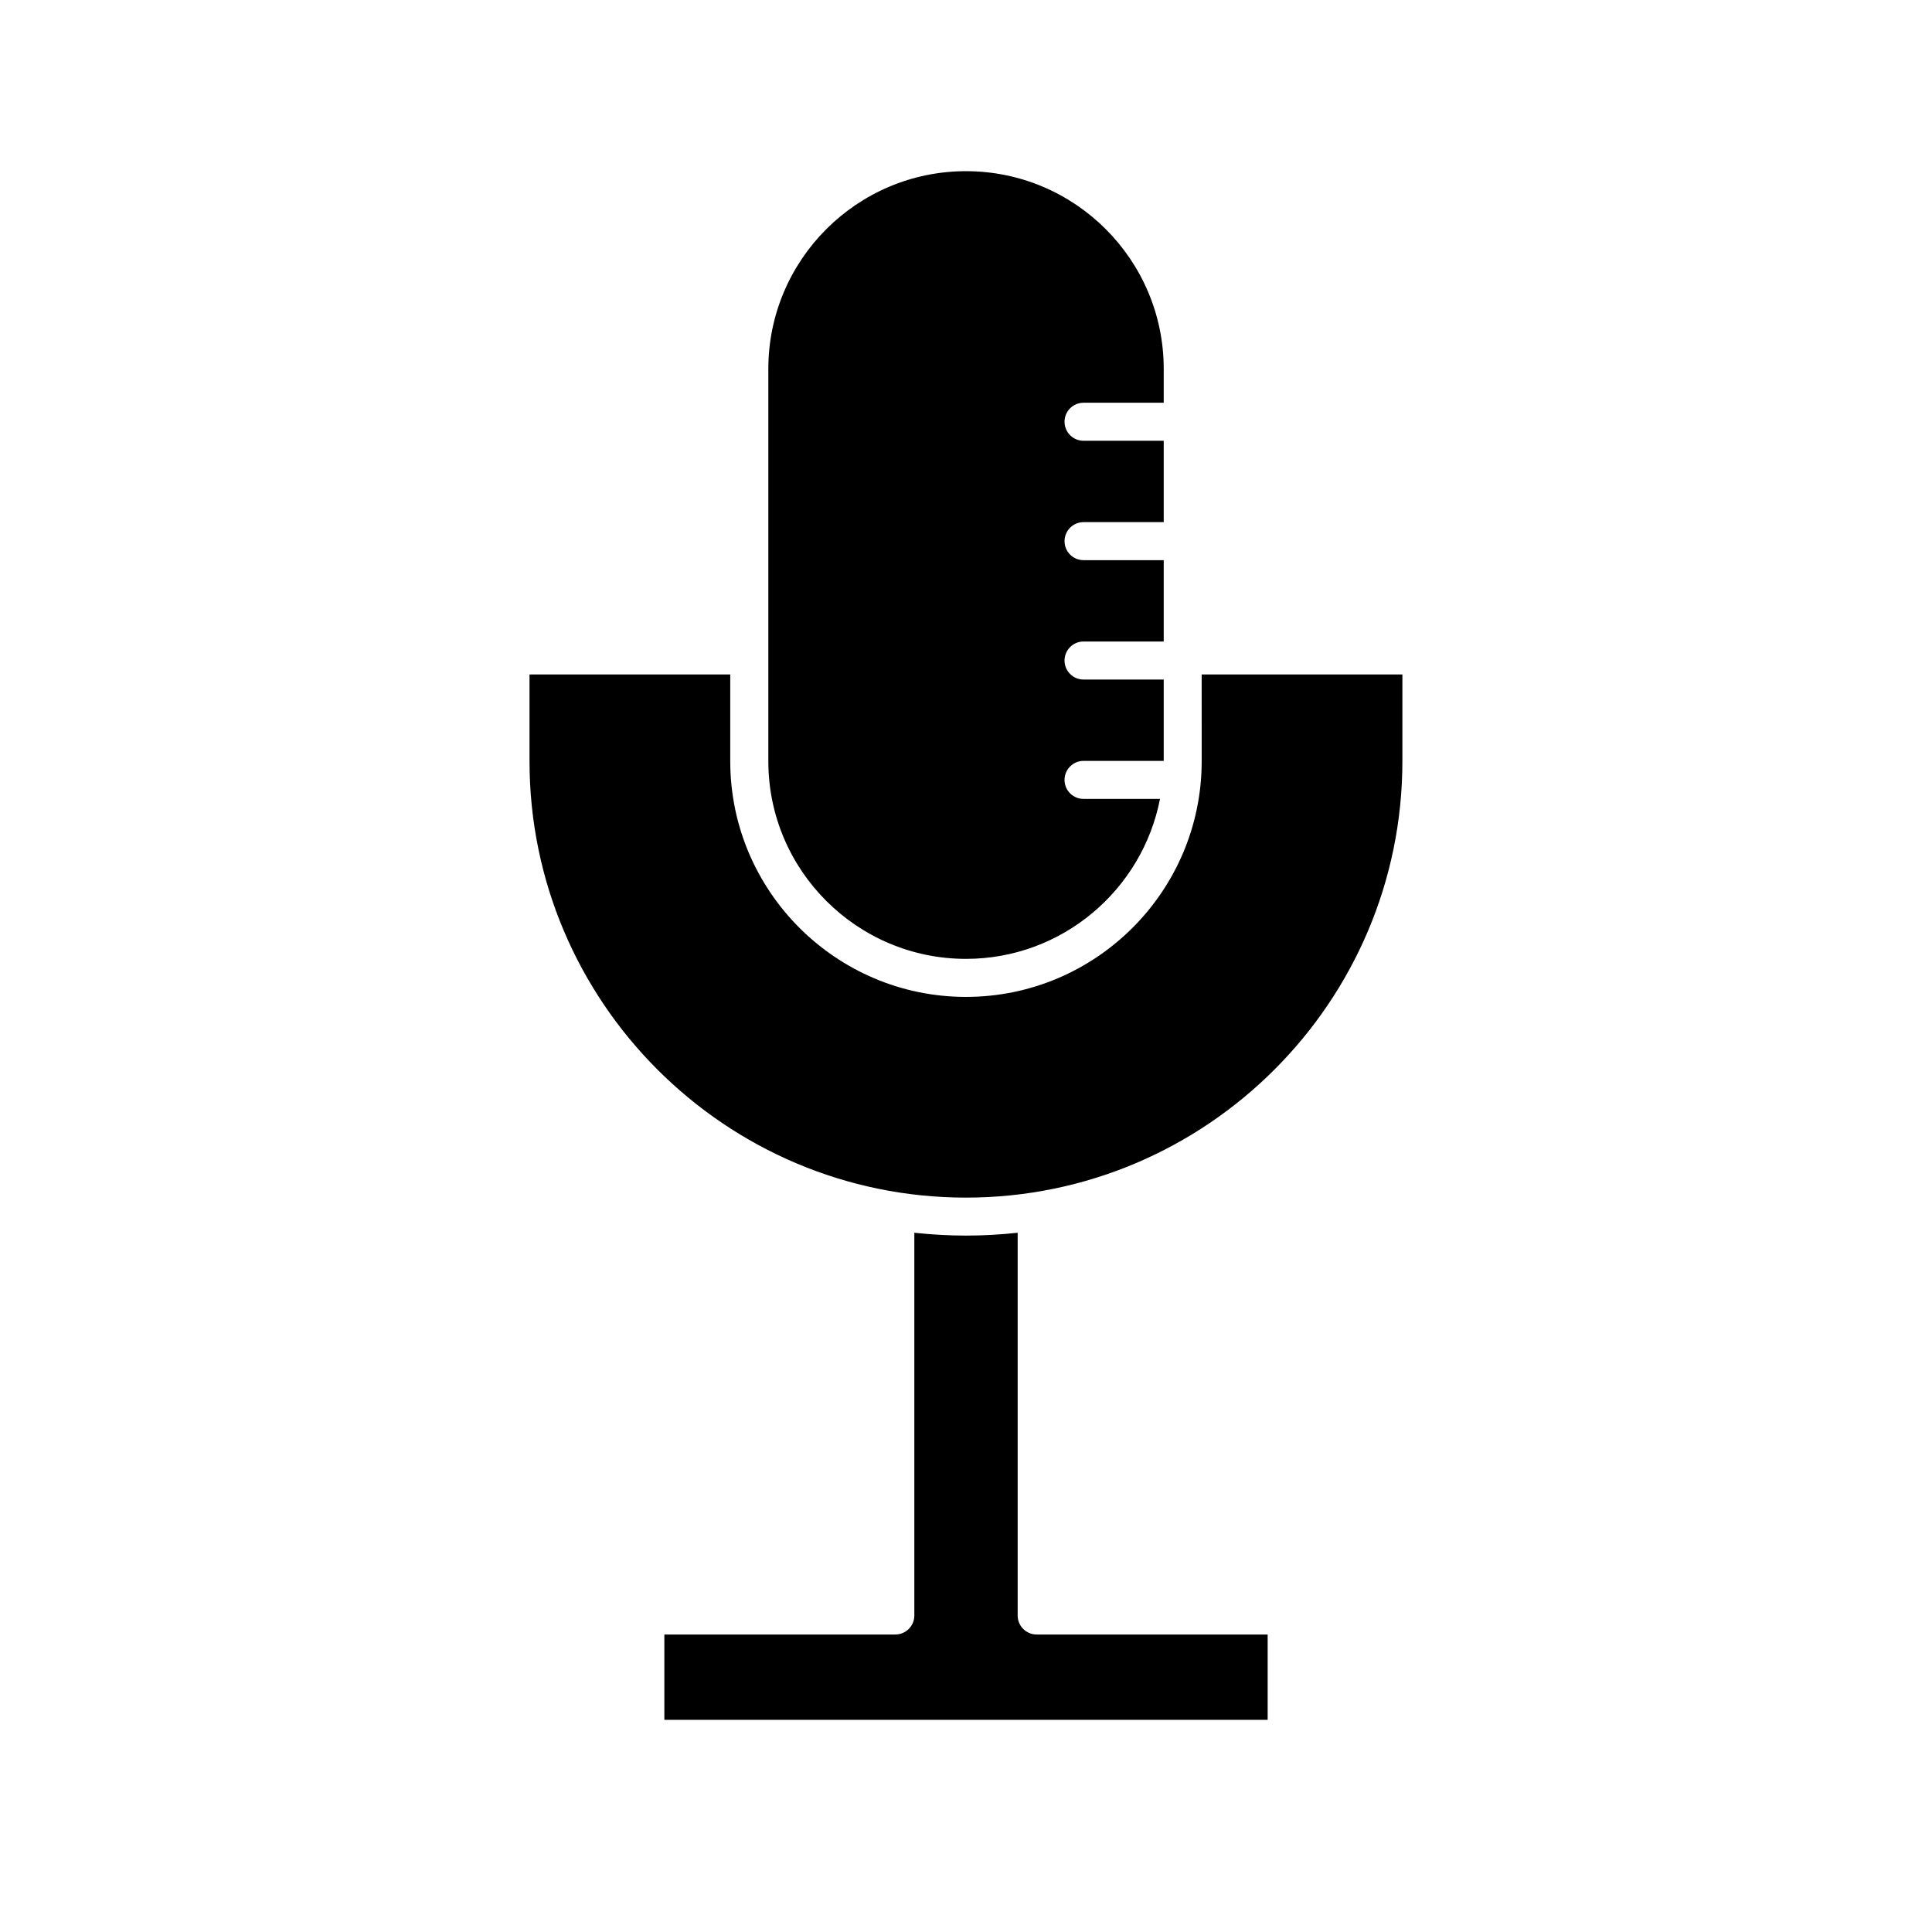
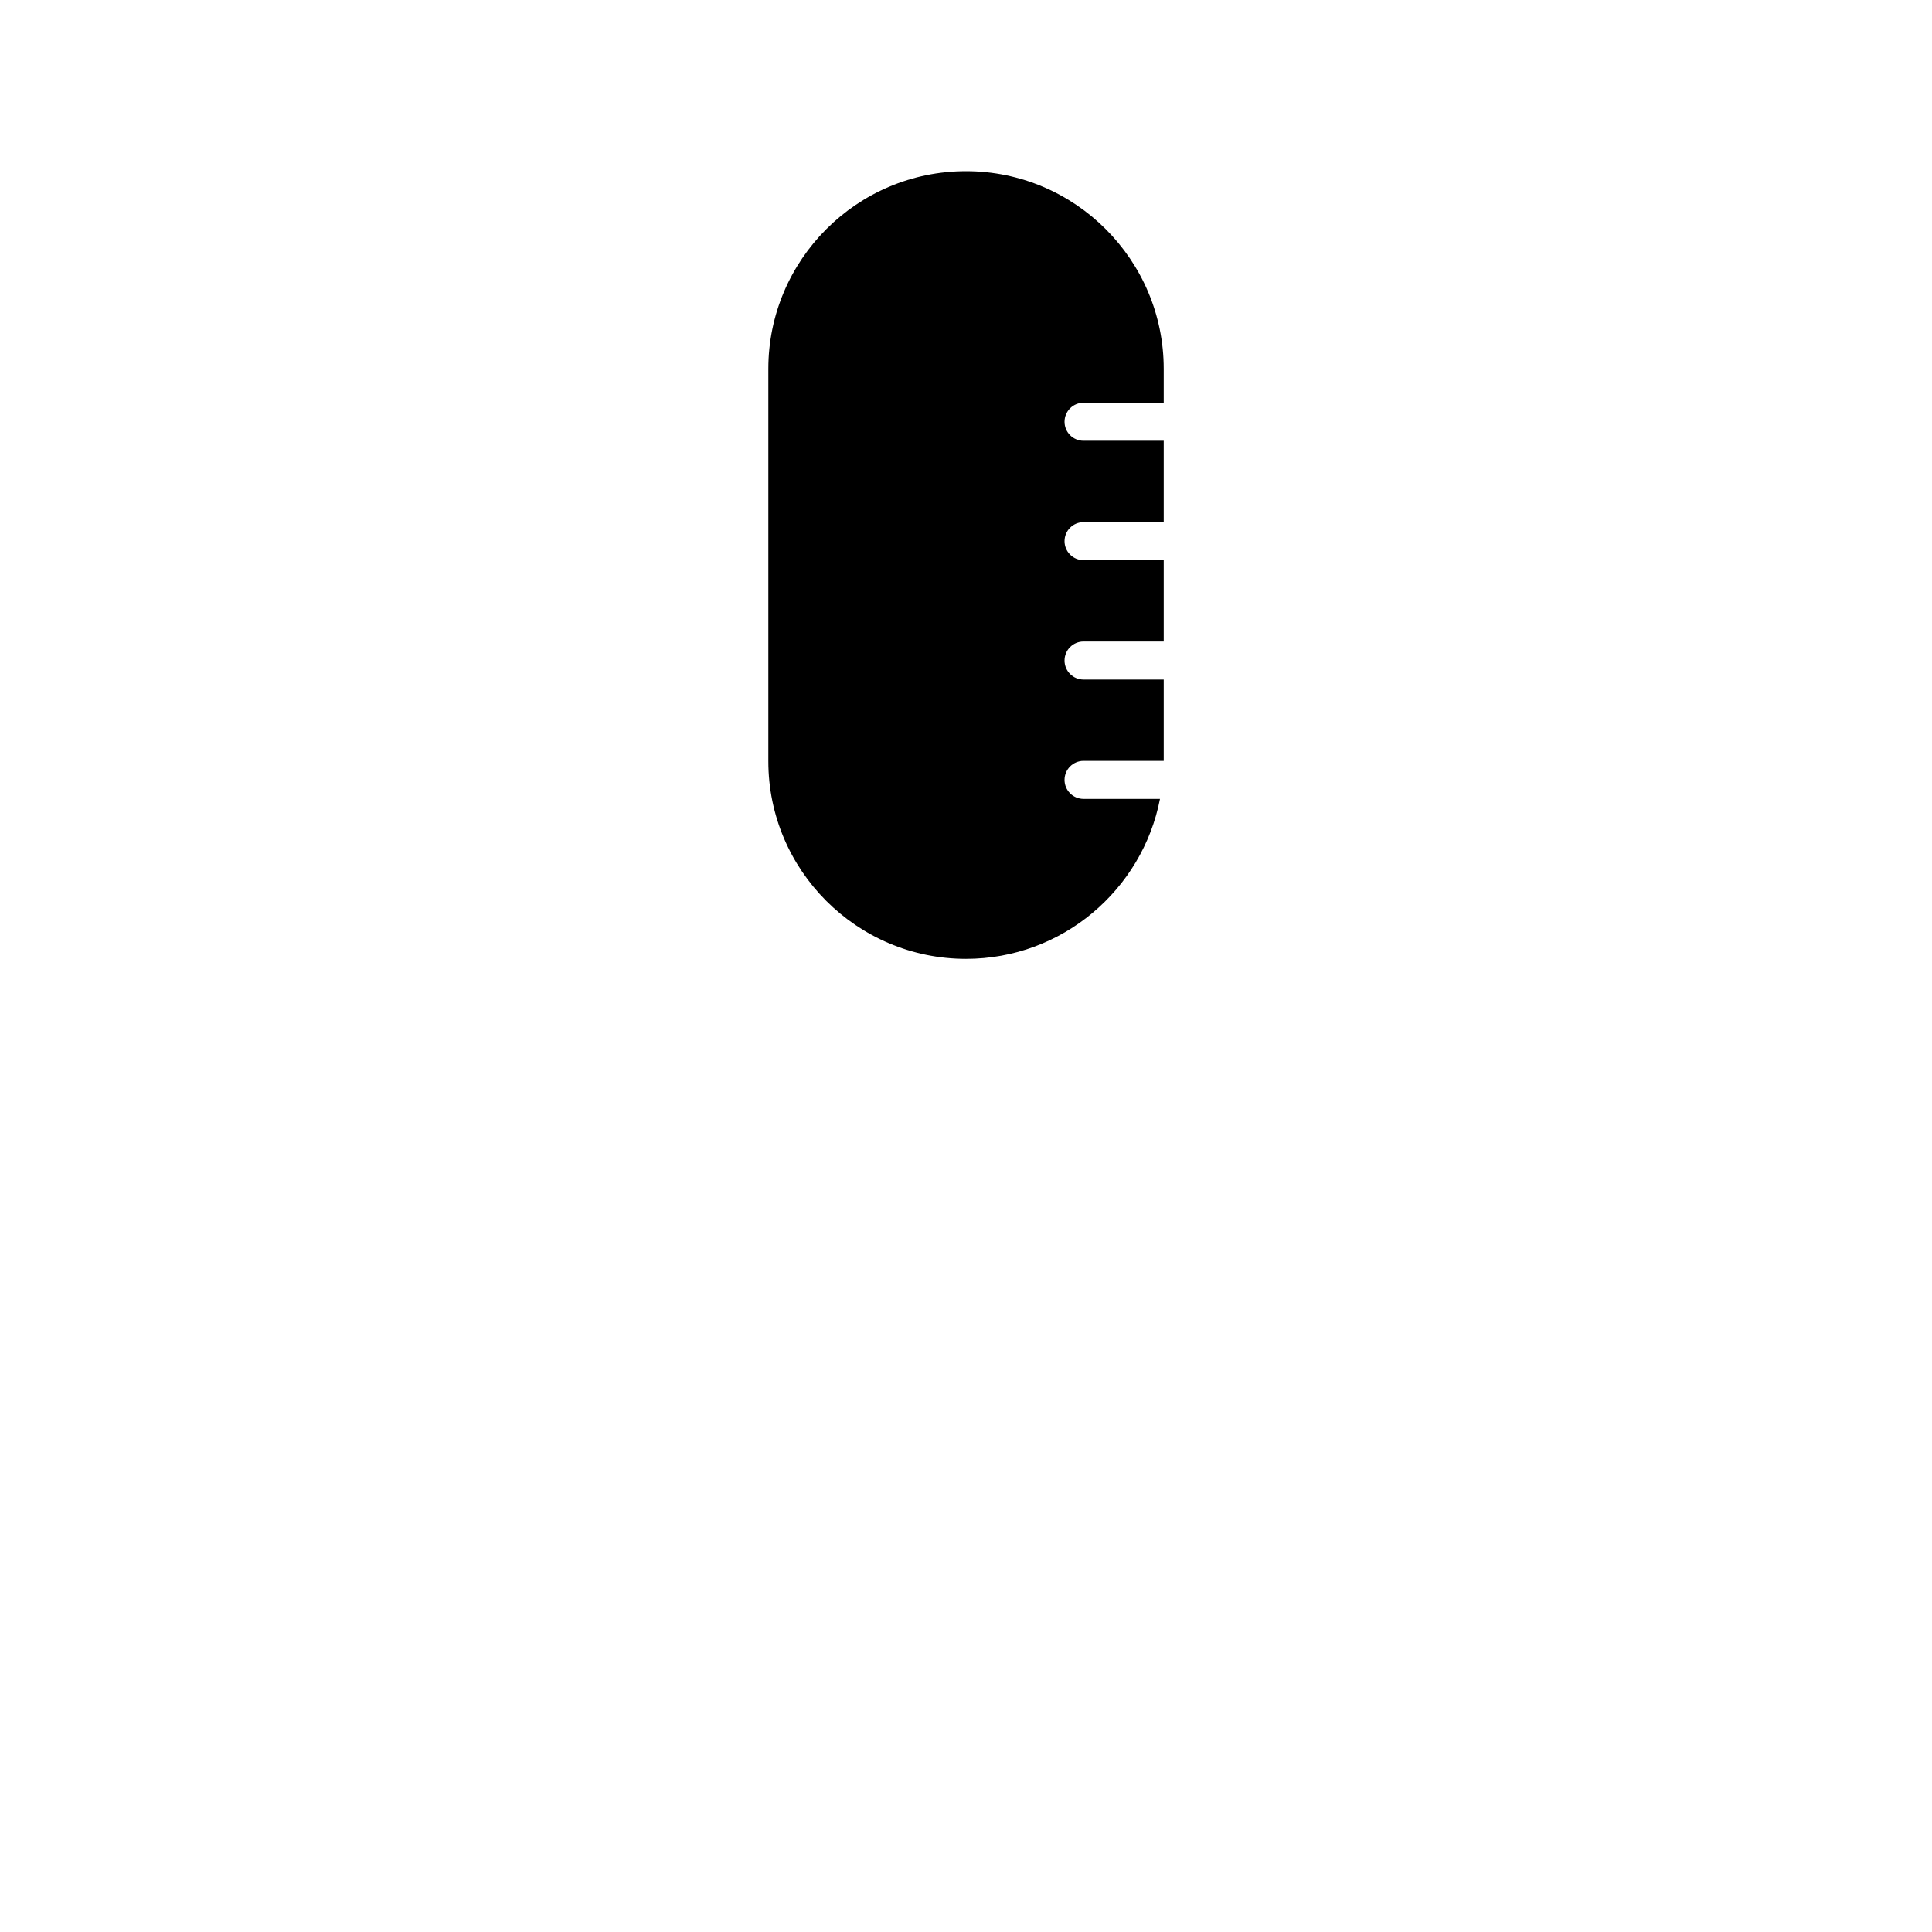
<svg xmlns="http://www.w3.org/2000/svg" fill="#000000" width="800px" height="800px" version="1.1" viewBox="144 144 512 512">
  <g>
-     <path d="m418.73 577.16c-2.785 0-5.039-2.254-5.039-5.039v-101.43c-4.5 0.488-9.062 0.754-13.688 0.754s-9.195-0.273-13.695-0.754v101.43c0 2.785-2.258 5.039-5.039 5.039h-61.207v22.609h159.88v-22.609h-61.207z" />
    <path d="m400 398.11c25.469 0 46.723-18.273 51.41-42.391h-20.258c-2.785 0-5.039-2.258-5.039-5.039s2.254-5.039 5.039-5.039h21.246v-21.555h-21.246c-2.785 0-5.039-2.258-5.039-5.039s2.254-5.039 5.039-5.039h21.246v-21.559h-21.246c-2.785 0-5.039-2.258-5.039-5.039s2.254-5.039 5.039-5.039h21.246v-21.559h-21.246c-2.785 0-5.039-2.258-5.039-5.039s2.254-5.039 5.039-5.039h21.246v-8.977c0-28.887-23.504-52.391-52.391-52.391-28.887 0-52.391 23.504-52.391 52.391v103.96c-0.012 28.895 23.492 52.395 52.383 52.395z" />
-     <path d="m462.46 345.72c0 34.445-28.027 62.469-62.469 62.469s-62.469-28.027-62.469-62.469v-22.988h-53.195v22.988c0 63.773 51.887 115.66 115.66 115.66 63.773 0 115.66-51.887 115.66-115.66v-22.988h-53.191z" />
  </g>
</svg>